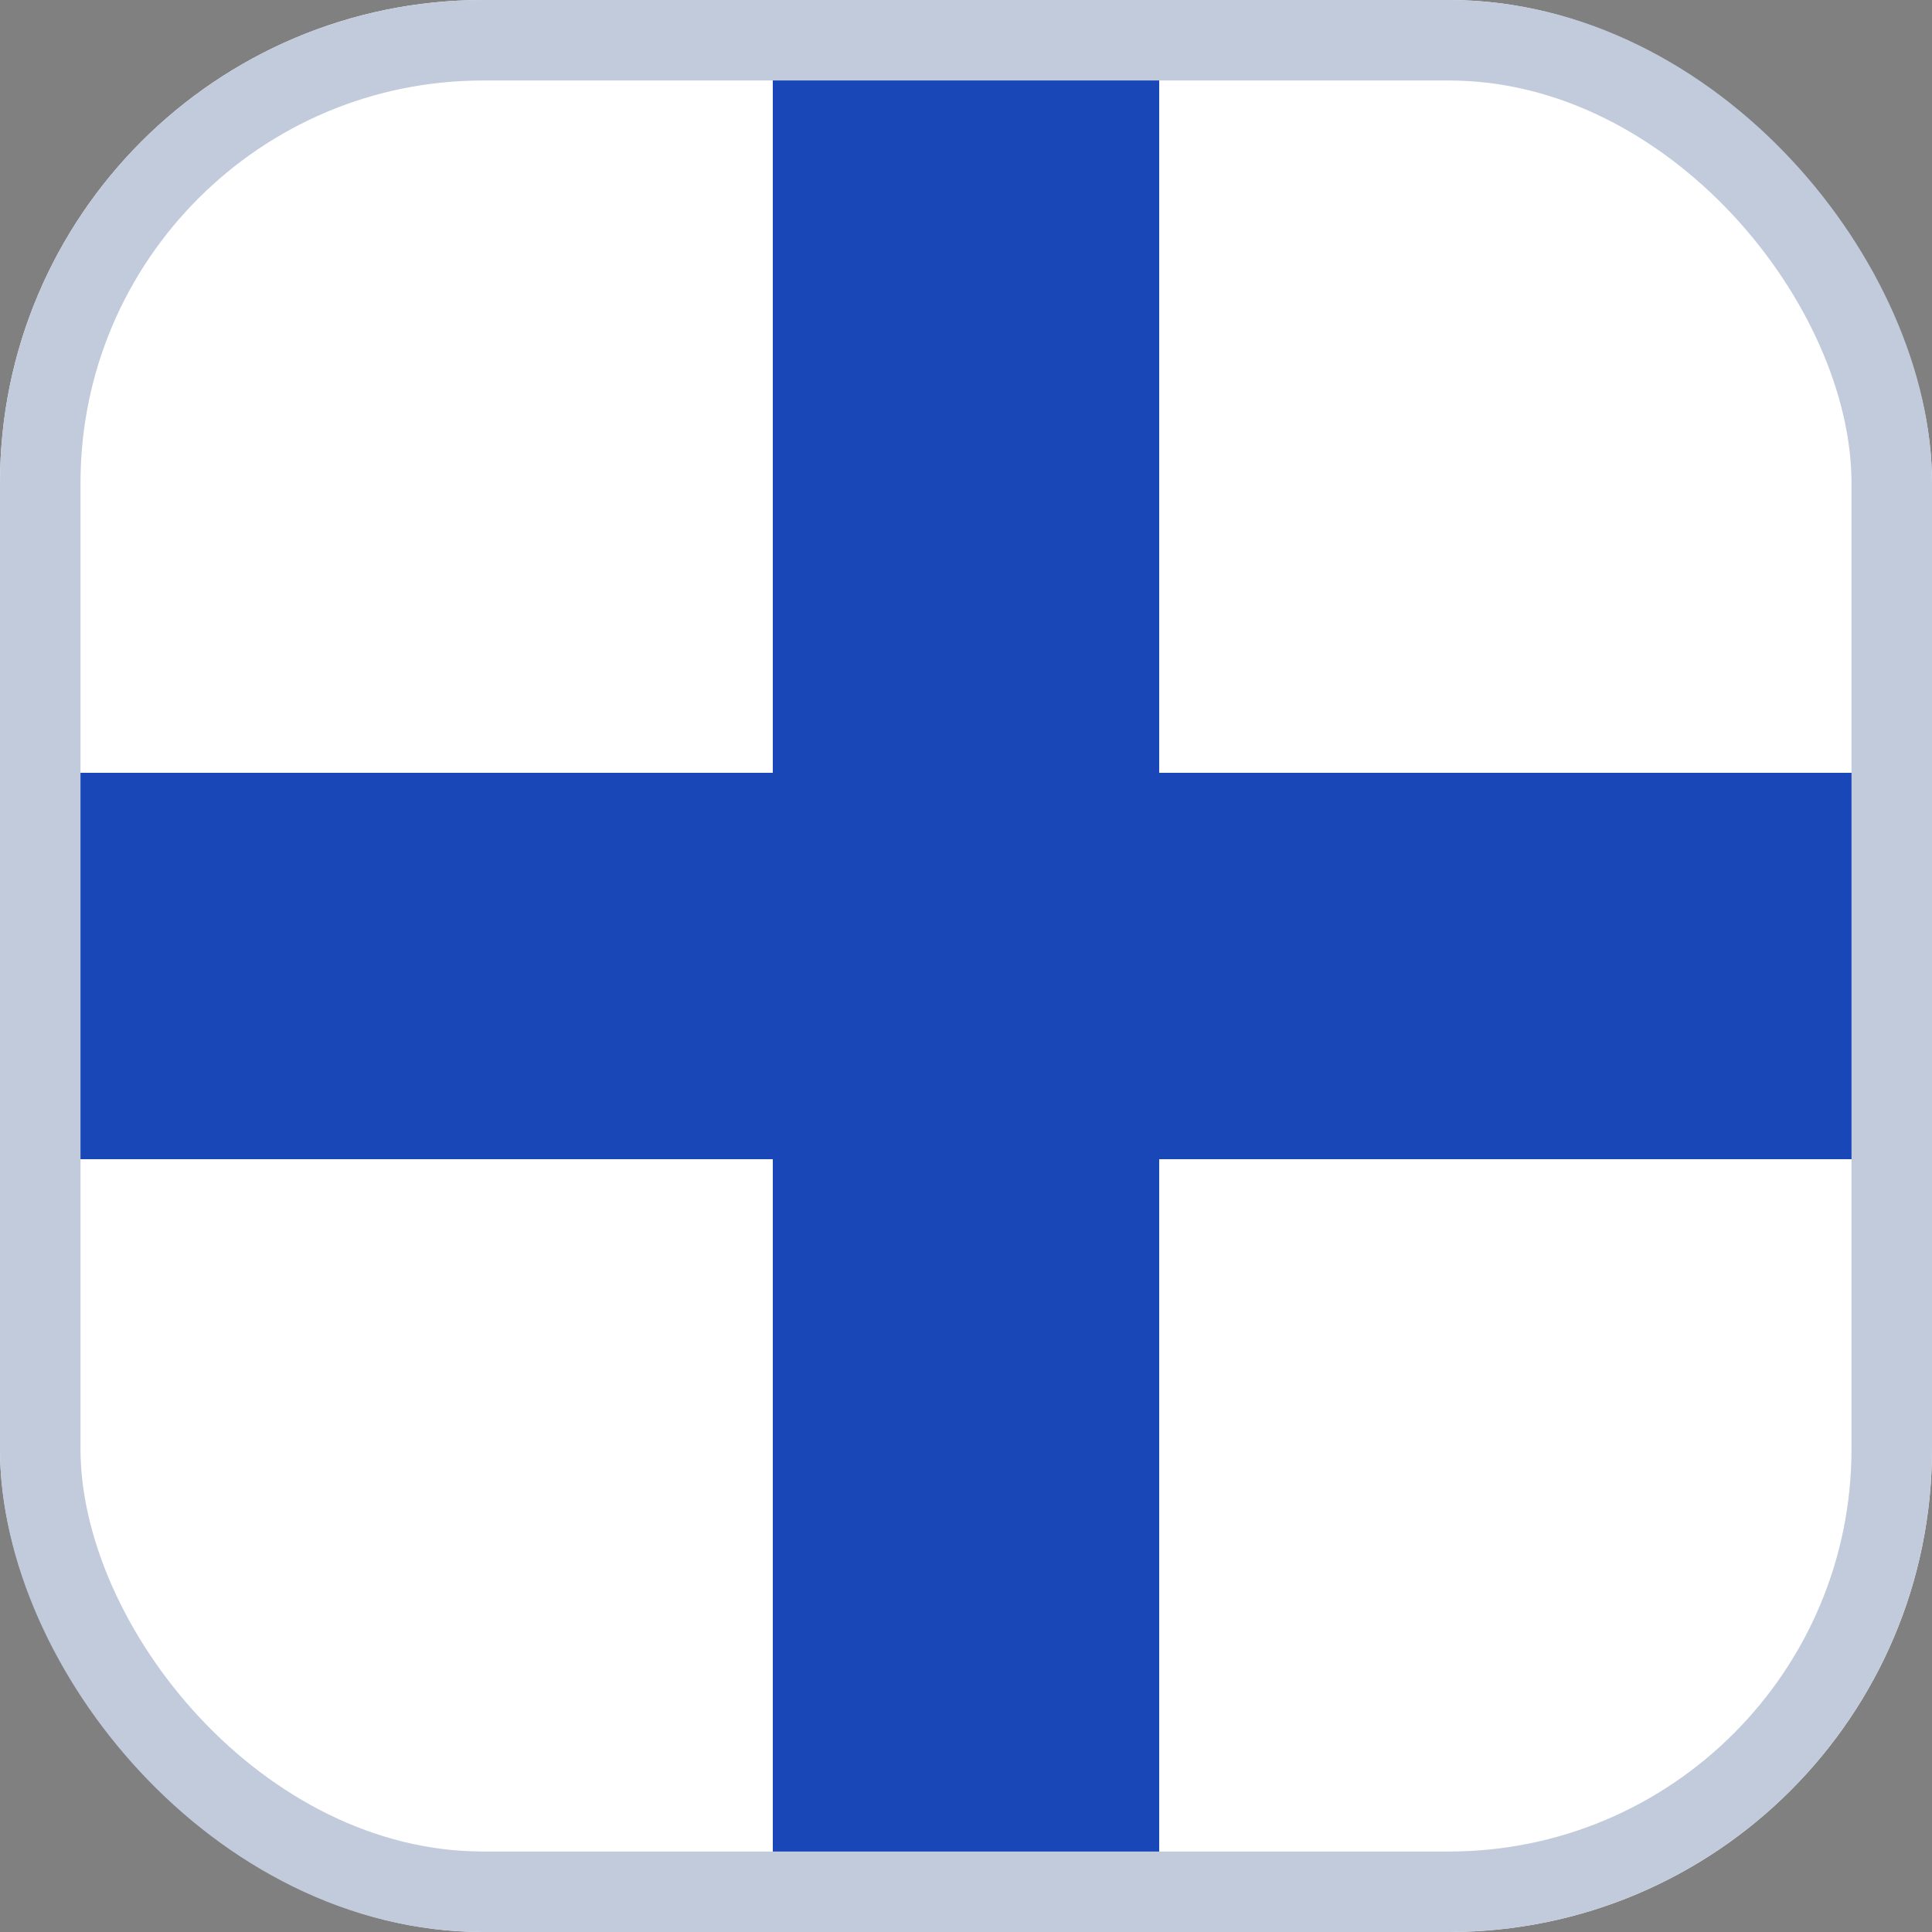
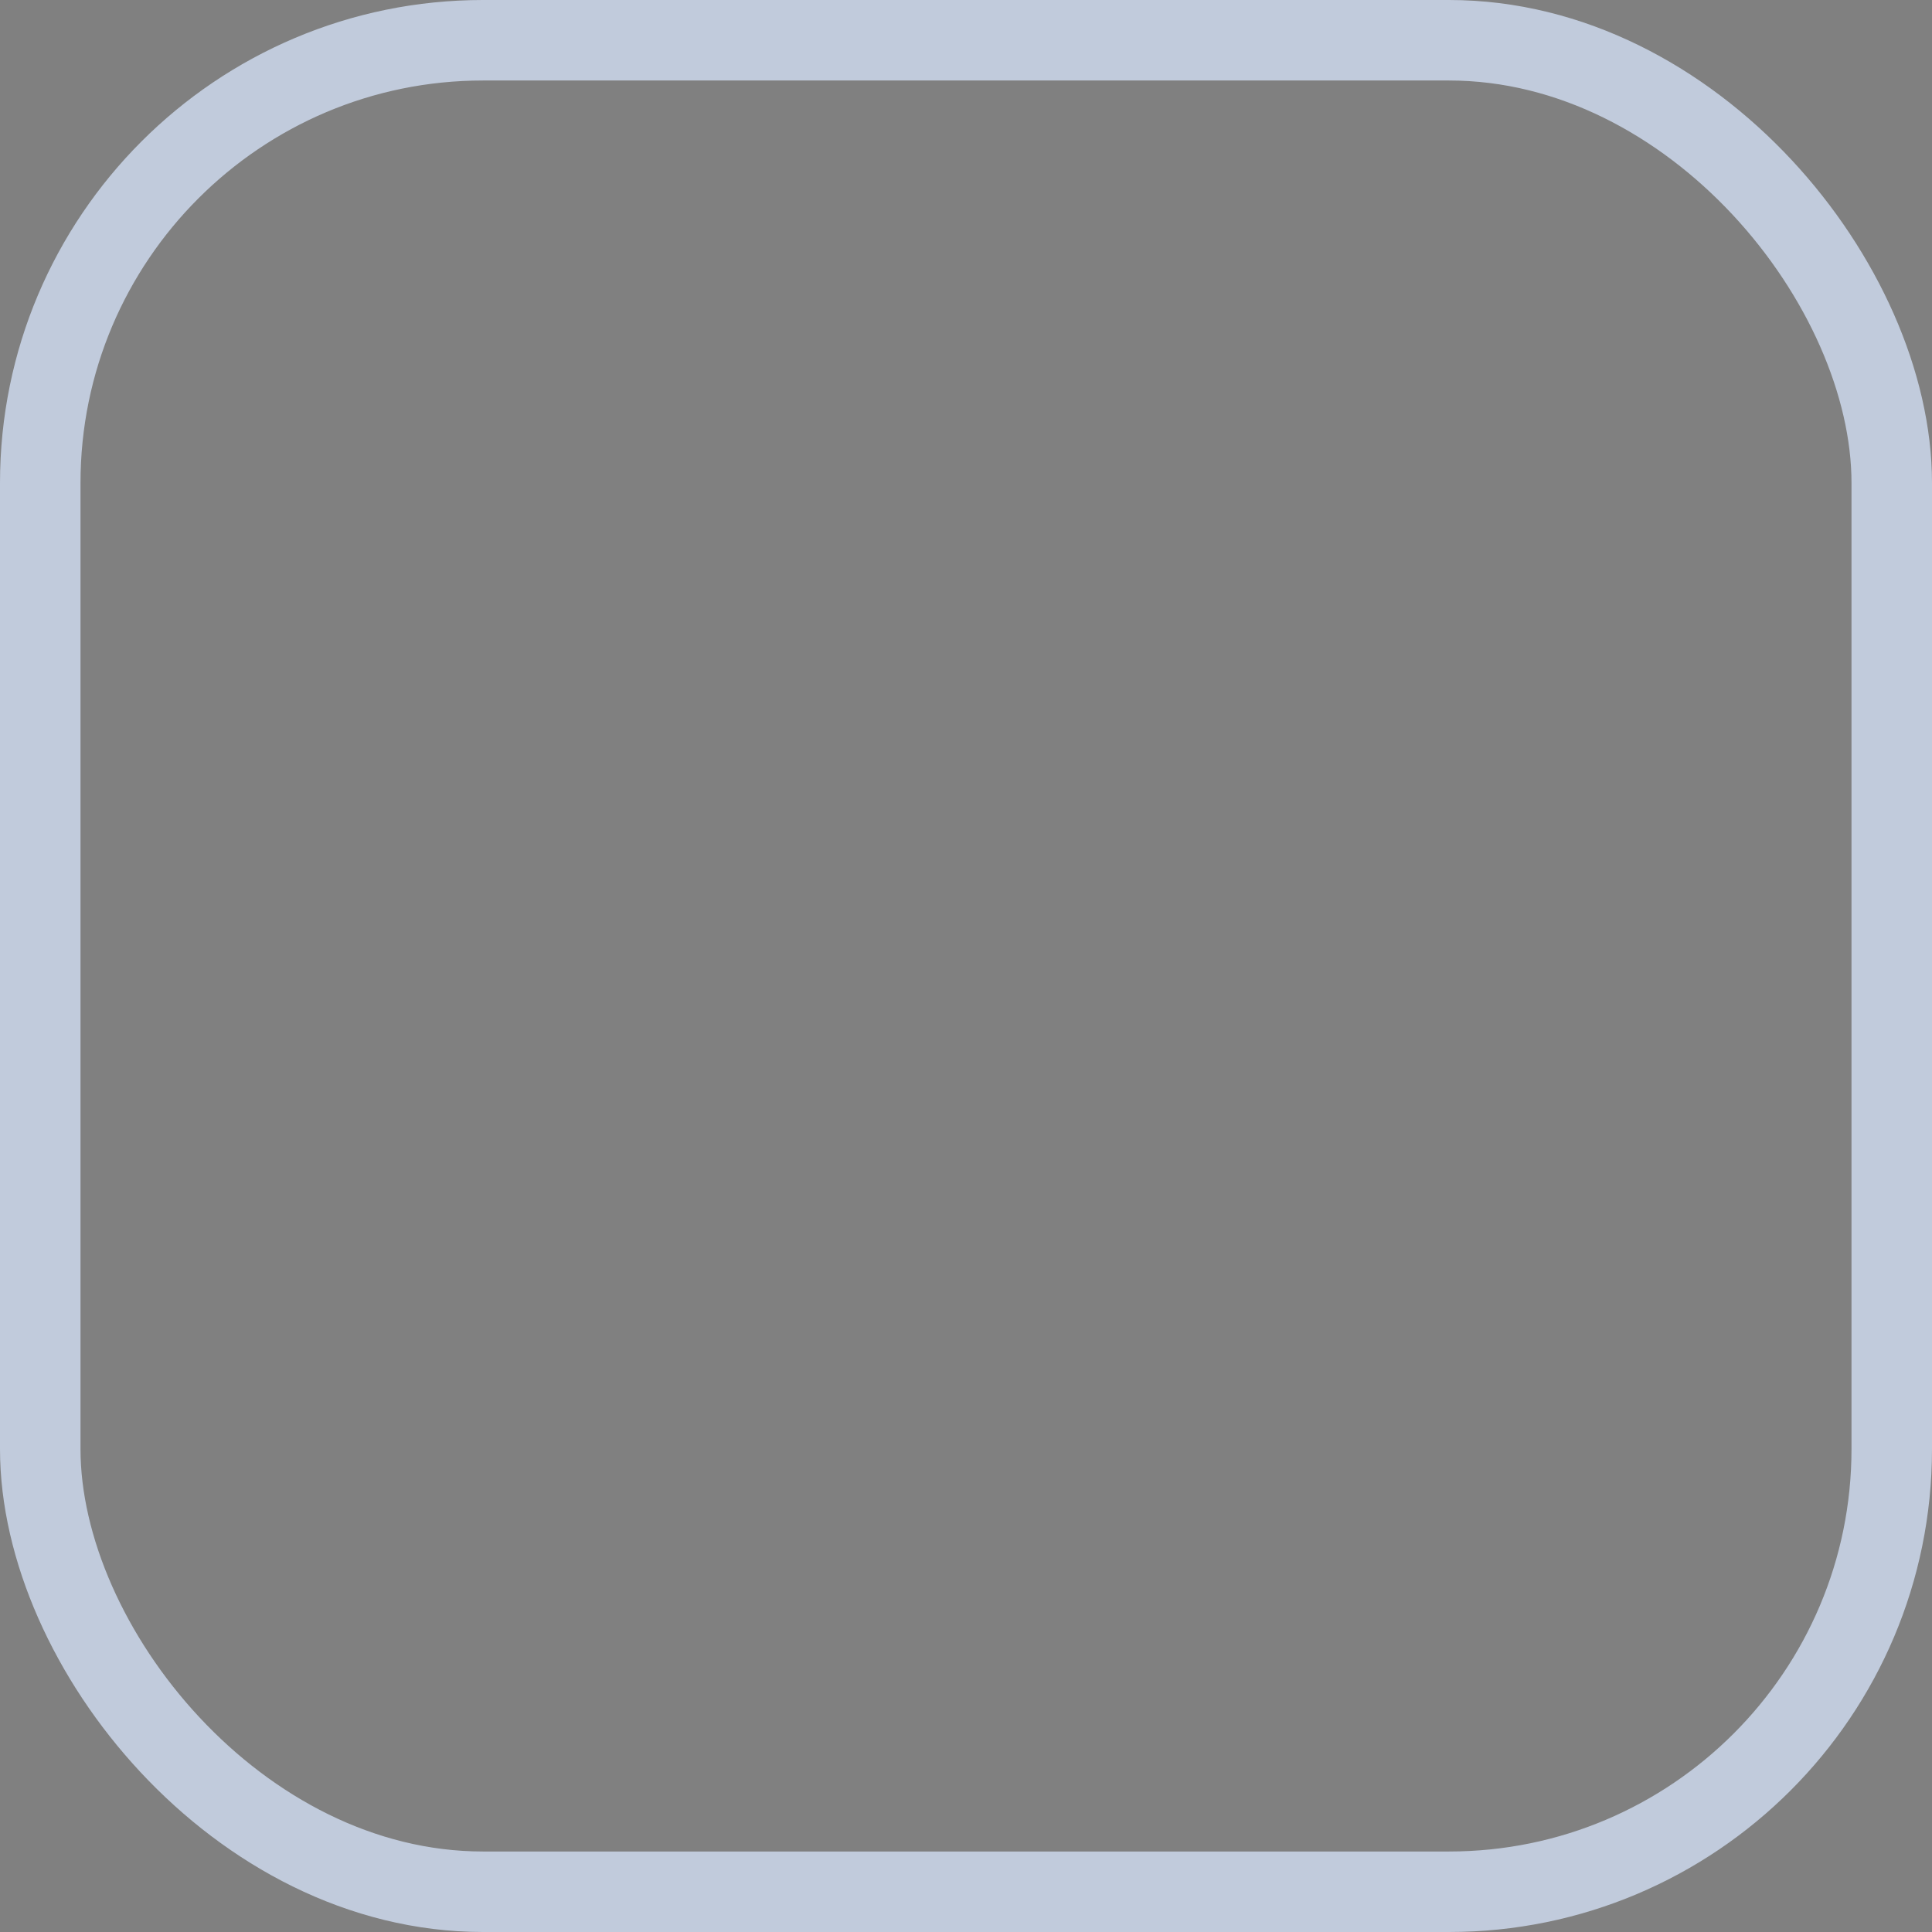
<svg xmlns="http://www.w3.org/2000/svg" width="24" height="24" viewBox="0 0 24 24" fill="none">
  <rect x="0" y="0" width="24" height="24" fill="#808080" stroke="none" />
  <g id="Flags">
    <g clip-path="url(#clip0_3728_39096)">
-       <rect width="24" height="24" rx="6" fill="white" />
      <path id="Vector" fill-rule="evenodd" clip-rule="evenodd" d="M9.6 14.4H0V9.6H9.6V0H14.4V9.6H33.6V14.4H14.4V24H9.6V14.4Z" fill="#1A47B8" />
    </g>
    <rect x="0.5" y="0.5" width="23" height="23" rx="5.5" stroke="#C1CBDC" />
  </g>
  <defs>
    <clipPath id="clip0_3728_39096">
-       <rect width="24" height="24" rx="6" fill="white" />
-     </clipPath>
+       </clipPath>
  </defs>
</svg>